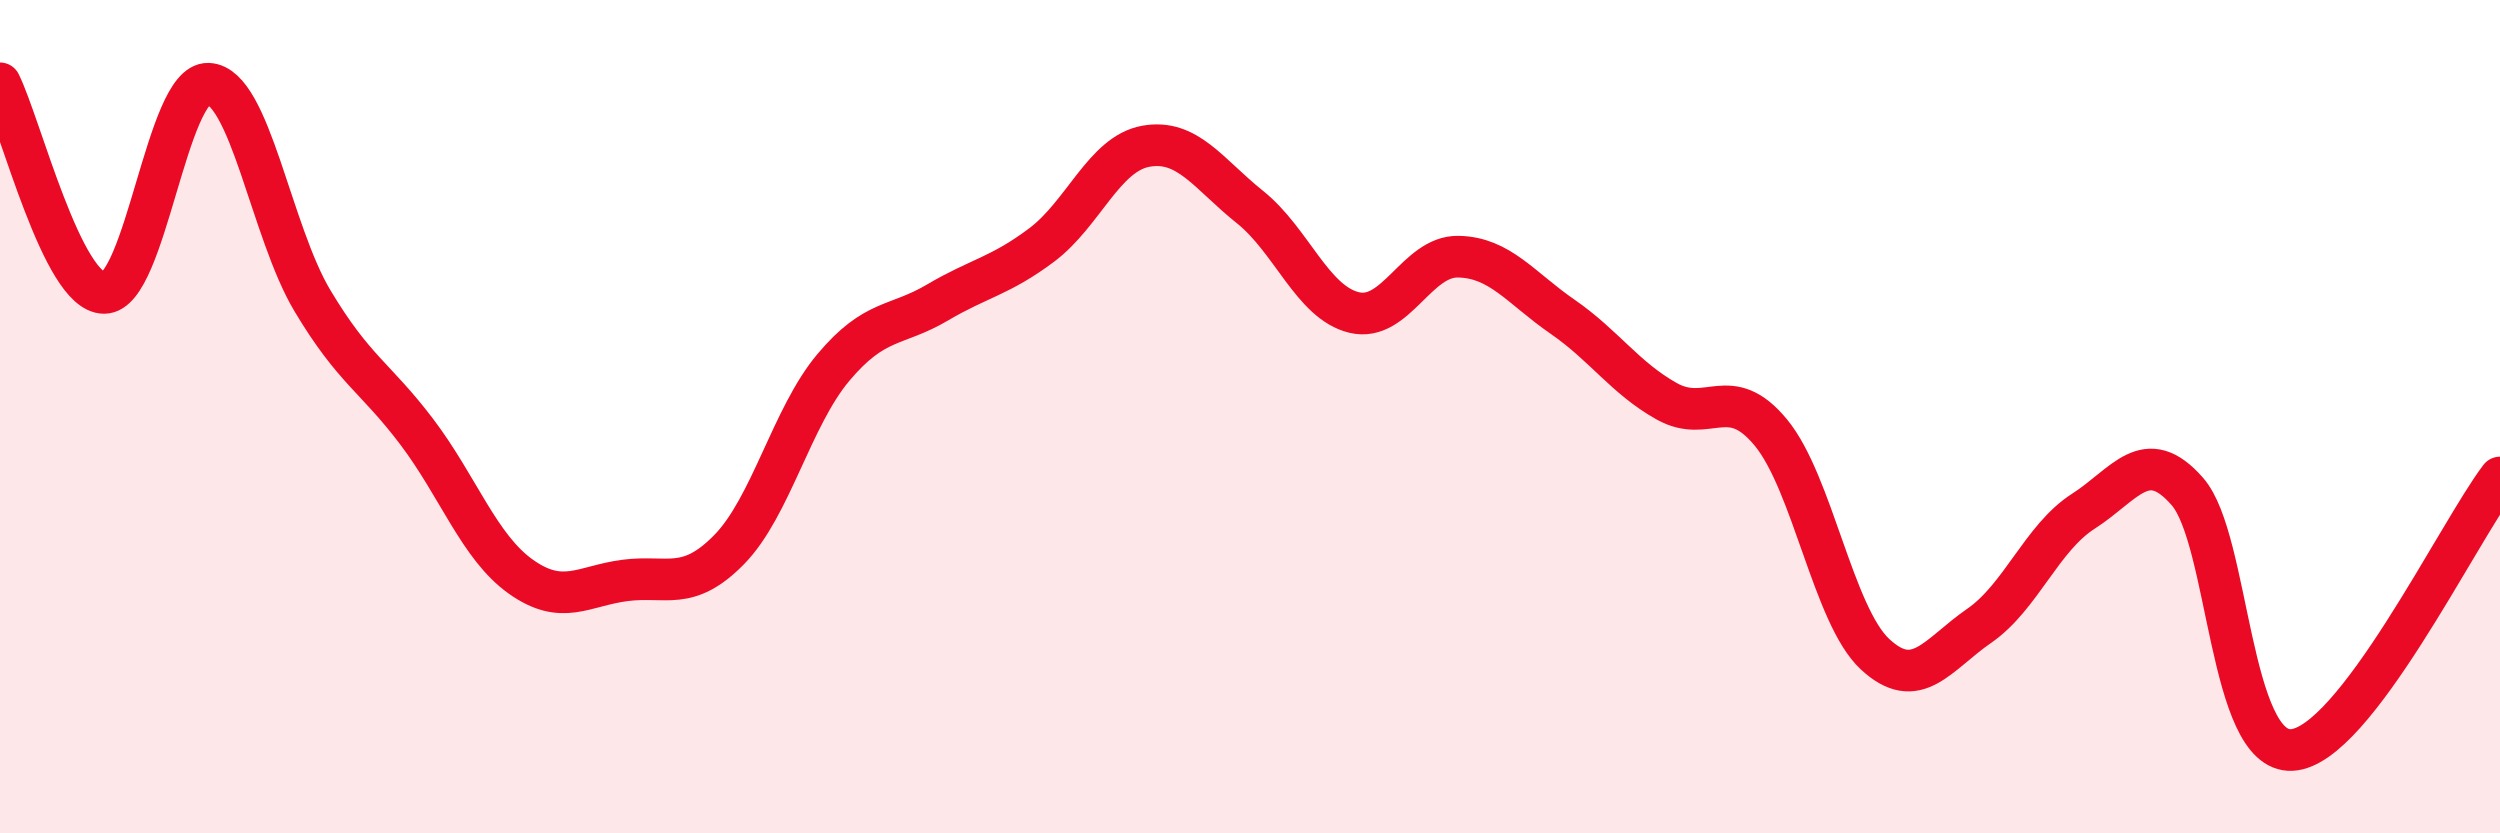
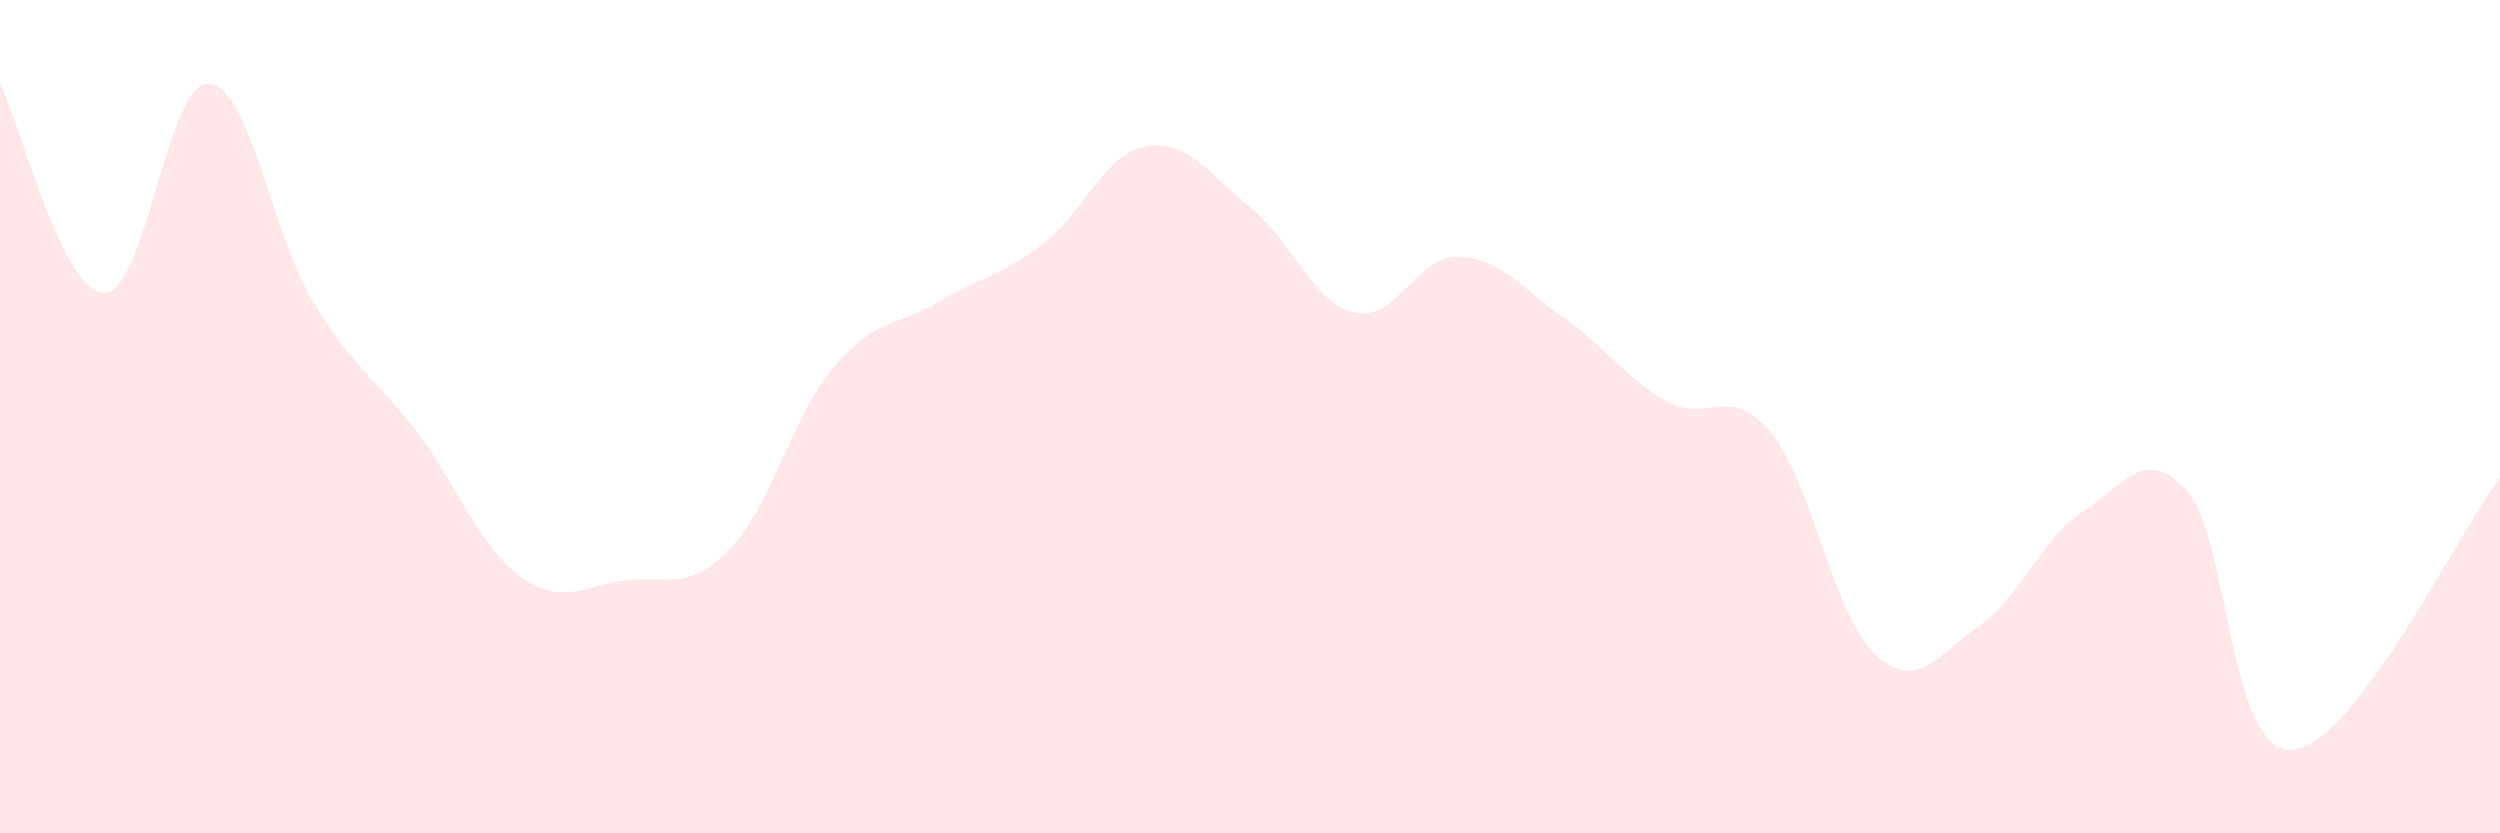
<svg xmlns="http://www.w3.org/2000/svg" width="60" height="20" viewBox="0 0 60 20">
  <path d="M 0,2 C 0.5,3.01 1.5,7.03 2.5,7.03 C 3.5,7.03 4,1.97 5,2.01 C 6,2.05 6.5,5.55 7.5,7.22 C 8.5,8.89 9,9.04 10,10.36 C 11,11.68 11.5,13.13 12.5,13.84 C 13.5,14.55 14,14.06 15,13.93 C 16,13.8 16.5,14.21 17.5,13.19 C 18.5,12.17 19,10.01 20,8.82 C 21,7.63 21.5,7.85 22.5,7.26 C 23.5,6.67 24,6.63 25,5.88 C 26,5.13 26.5,3.69 27.5,3.51 C 28.5,3.33 29,4.17 30,4.97 C 31,5.77 31.5,7.26 32.5,7.5 C 33.5,7.74 34,6.14 35,6.16 C 36,6.18 36.5,6.91 37.5,7.6 C 38.5,8.29 39,9.07 40,9.63 C 41,10.19 41.5,9.17 42.5,10.38 C 43.5,11.59 44,14.77 45,15.7 C 46,16.63 46.5,15.71 47.5,15.02 C 48.5,14.33 49,12.91 50,12.27 C 51,11.63 51.5,10.65 52.5,11.8 C 53.5,12.95 53.5,18.07 55,18 C 56.5,17.93 59,12.77 60,11.46L60 20L0 20Z" fill="#EB0A25" opacity="0.1" stroke-linecap="round" stroke-linejoin="round" />
-   <path d="M 0,2 C 0.5,3.01 1.5,7.03 2.5,7.03 C 3.5,7.03 4,1.97 5,2.01 C 6,2.05 6.5,5.55 7.5,7.22 C 8.5,8.89 9,9.04 10,10.36 C 11,11.68 11.5,13.13 12.5,13.84 C 13.5,14.55 14,14.06 15,13.93 C 16,13.8 16.5,14.21 17.5,13.19 C 18.5,12.17 19,10.01 20,8.82 C 21,7.63 21.5,7.85 22.5,7.26 C 23.5,6.67 24,6.63 25,5.88 C 26,5.13 26.5,3.69 27.5,3.51 C 28.5,3.33 29,4.17 30,4.97 C 31,5.77 31.5,7.26 32.5,7.5 C 33.5,7.74 34,6.14 35,6.16 C 36,6.18 36.5,6.91 37.5,7.6 C 38.5,8.29 39,9.07 40,9.63 C 41,10.19 41.5,9.17 42.5,10.38 C 43.5,11.59 44,14.77 45,15.7 C 46,16.63 46.5,15.71 47.5,15.02 C 48.5,14.33 49,12.91 50,12.27 C 51,11.63 51.5,10.65 52.5,11.8 C 53.5,12.95 53.5,18.07 55,18 C 56.5,17.93 59,12.77 60,11.46" stroke="#EB0A25" stroke-width="1" fill="none" stroke-linecap="round" stroke-linejoin="round" />
</svg>